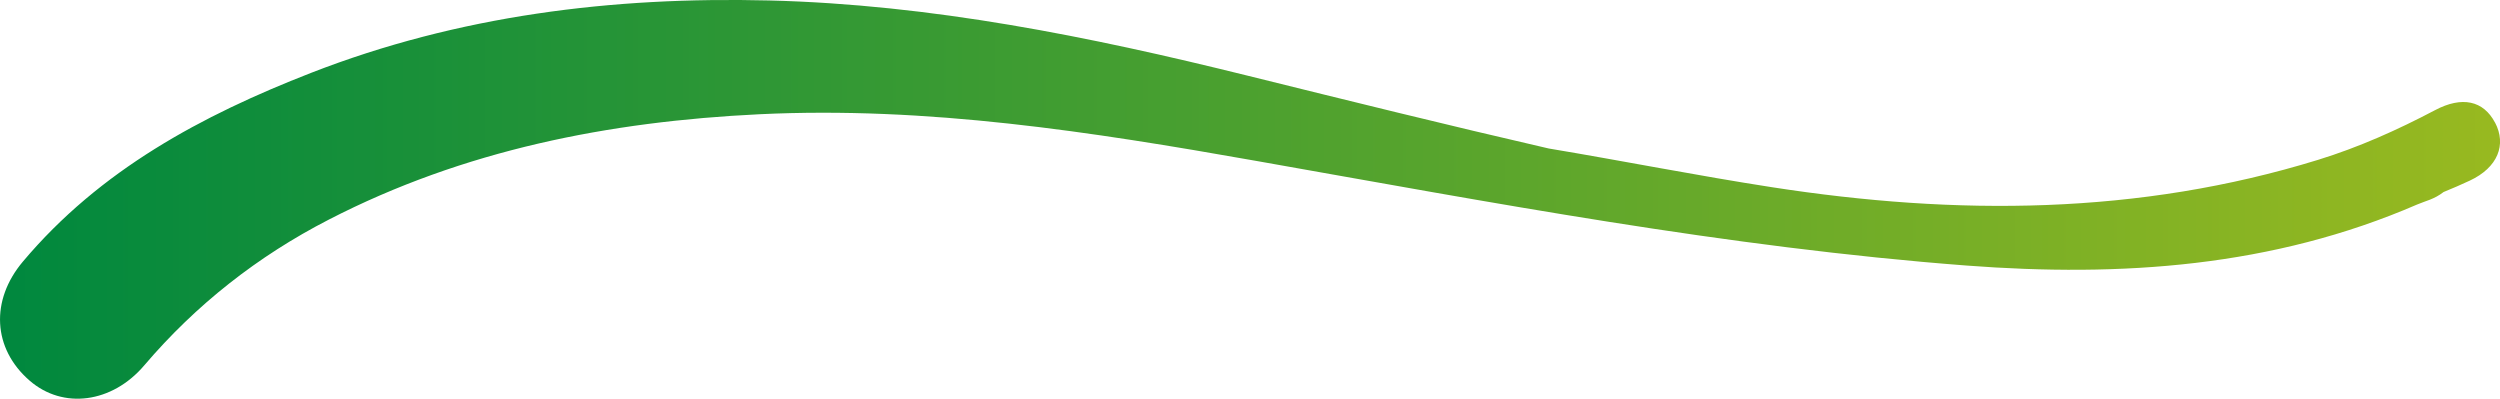
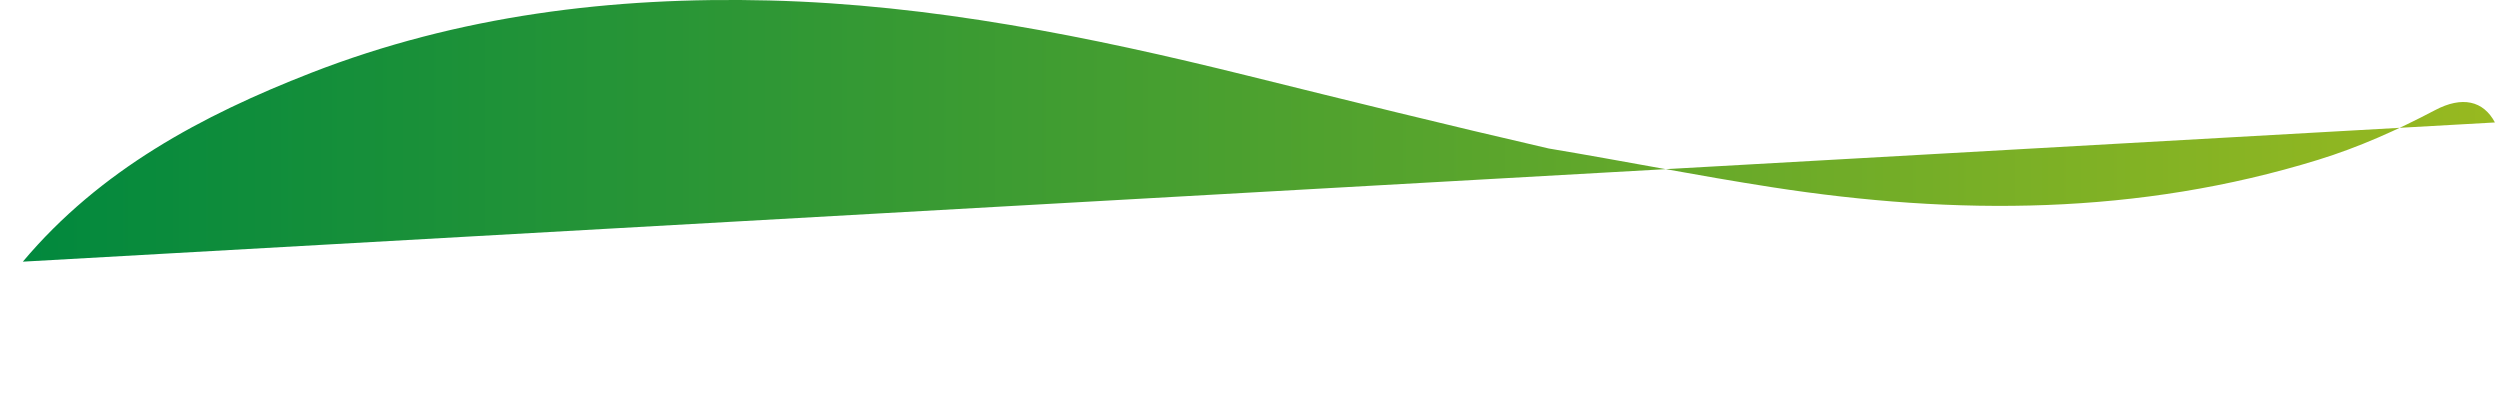
<svg xmlns="http://www.w3.org/2000/svg" id="Calque_1" data-name="Calque 1" viewBox="0 0 374.43 59.71">
  <defs>
    <style>
      .cls-1 {
        fill: url(#Dégradé_sans_nom_204);
      }
    </style>
    <linearGradient id="Dégradé_sans_nom_204" data-name="Dégradé sans nom 204" x1="0" y1="29.86" x2="374.43" y2="29.86" gradientUnits="userSpaceOnUse">
      <stop offset="0" stop-color="#00883e" />
      <stop offset="1" stop-color="#98b920" />
    </linearGradient>
  </defs>
-   <path class="cls-1" d="M373.67,18.34c-1.73-3.26-4.91-3.99-8.97-1.84-5.64,2.97-11.42,5.56-17.52,7.44-26.91,8.3-54.23,8.37-81.78,4.1-11.17-1.73-22.25-3.93-33.44-5.8-15.12-3.48-30.18-7.21-45.24-10.94C163.19,5.47,139.49.68,115.2.07c-23.47-.59-46.54,2.25-68.6,10.84C30.21,17.3,14.98,25.45,3.42,39.19c-4.87,5.78-4.54,13,1.02,17.82,5,4.34,12.35,3.37,17.16-2.28,7.76-9.11,17.02-16.37,27.65-21.84,20.21-10.41,41.95-14.69,64.49-15.78,25.11-1.21,49.72,2.62,74.3,6.97,35.34,6.24,70.62,12.96,106.48,15.69,23.14,1.76,45.86.23,67.5-9.14,1.2-.52,2.55-.77,3.96-1.87,1.32-.54,2.63-1.1,3.93-1.71,4.18-1.95,5.54-5.38,3.77-8.71Z" />
+   <path class="cls-1" d="M373.67,18.34c-1.73-3.26-4.91-3.99-8.97-1.84-5.64,2.97-11.42,5.56-17.52,7.44-26.91,8.3-54.23,8.37-81.78,4.1-11.17-1.73-22.25-3.93-33.44-5.8-15.12-3.48-30.18-7.21-45.24-10.94C163.19,5.47,139.49.68,115.2.07c-23.47-.59-46.54,2.25-68.6,10.84C30.21,17.3,14.98,25.45,3.42,39.19Z" />
</svg>